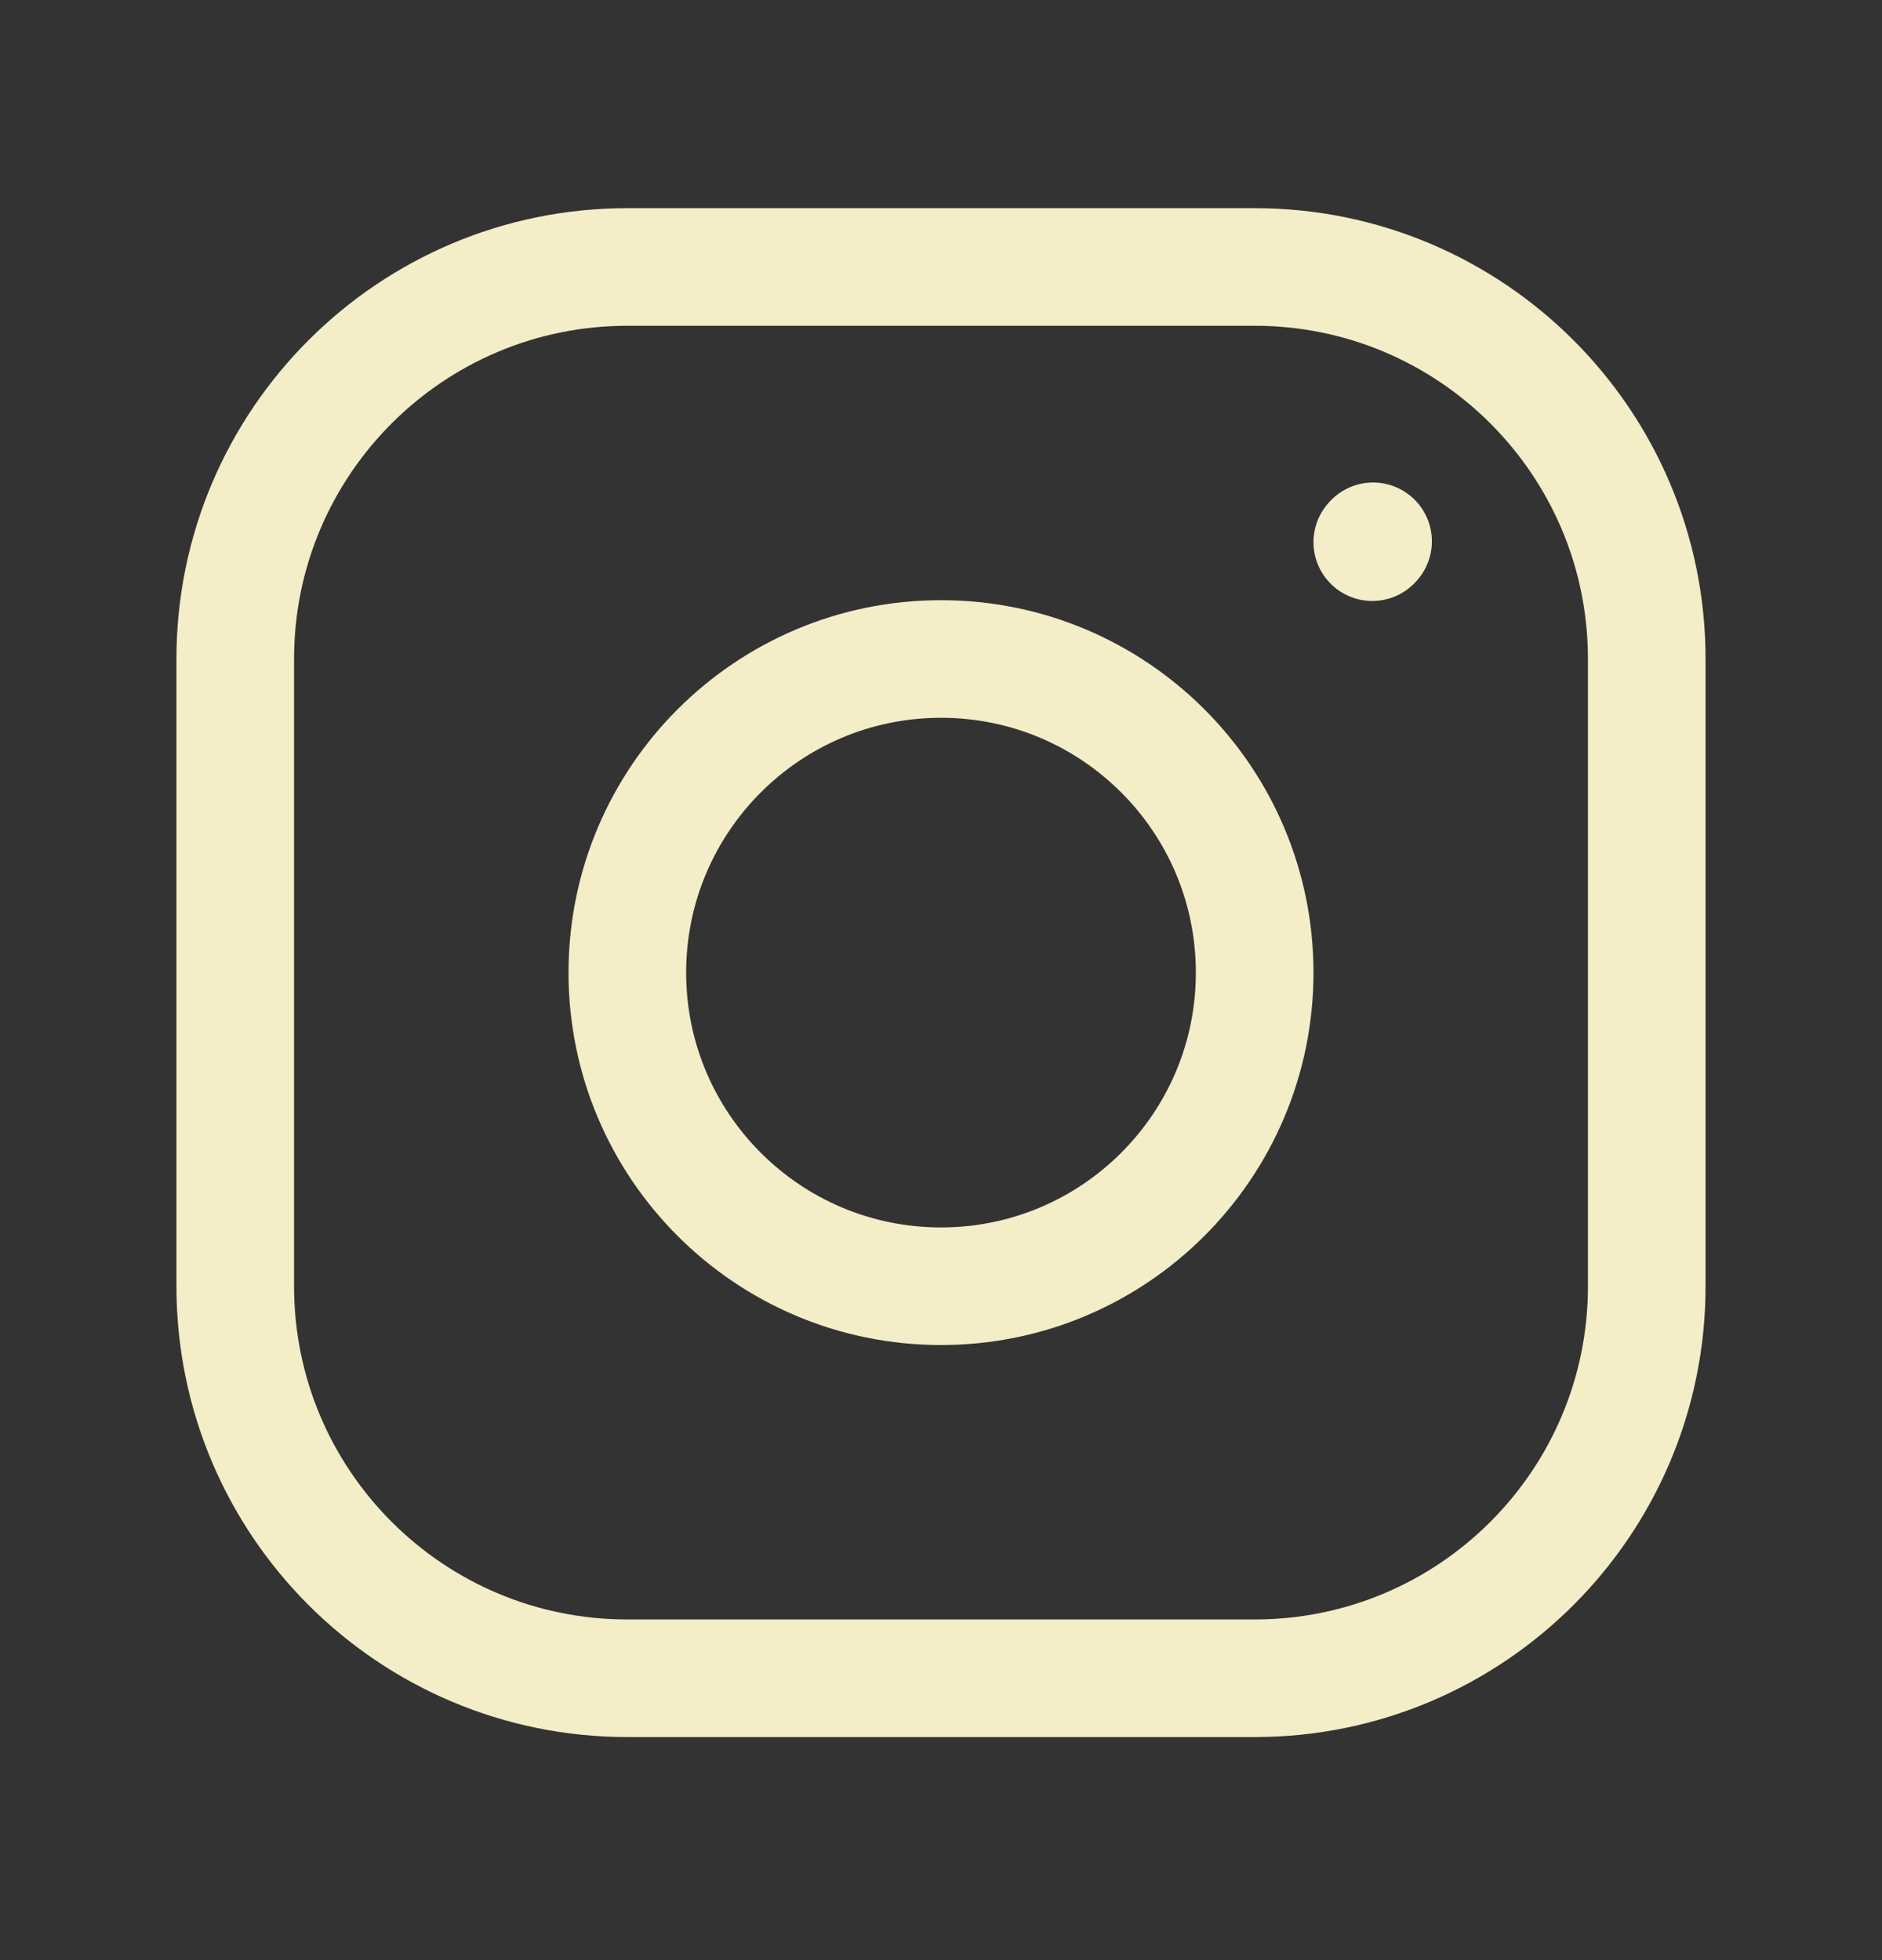
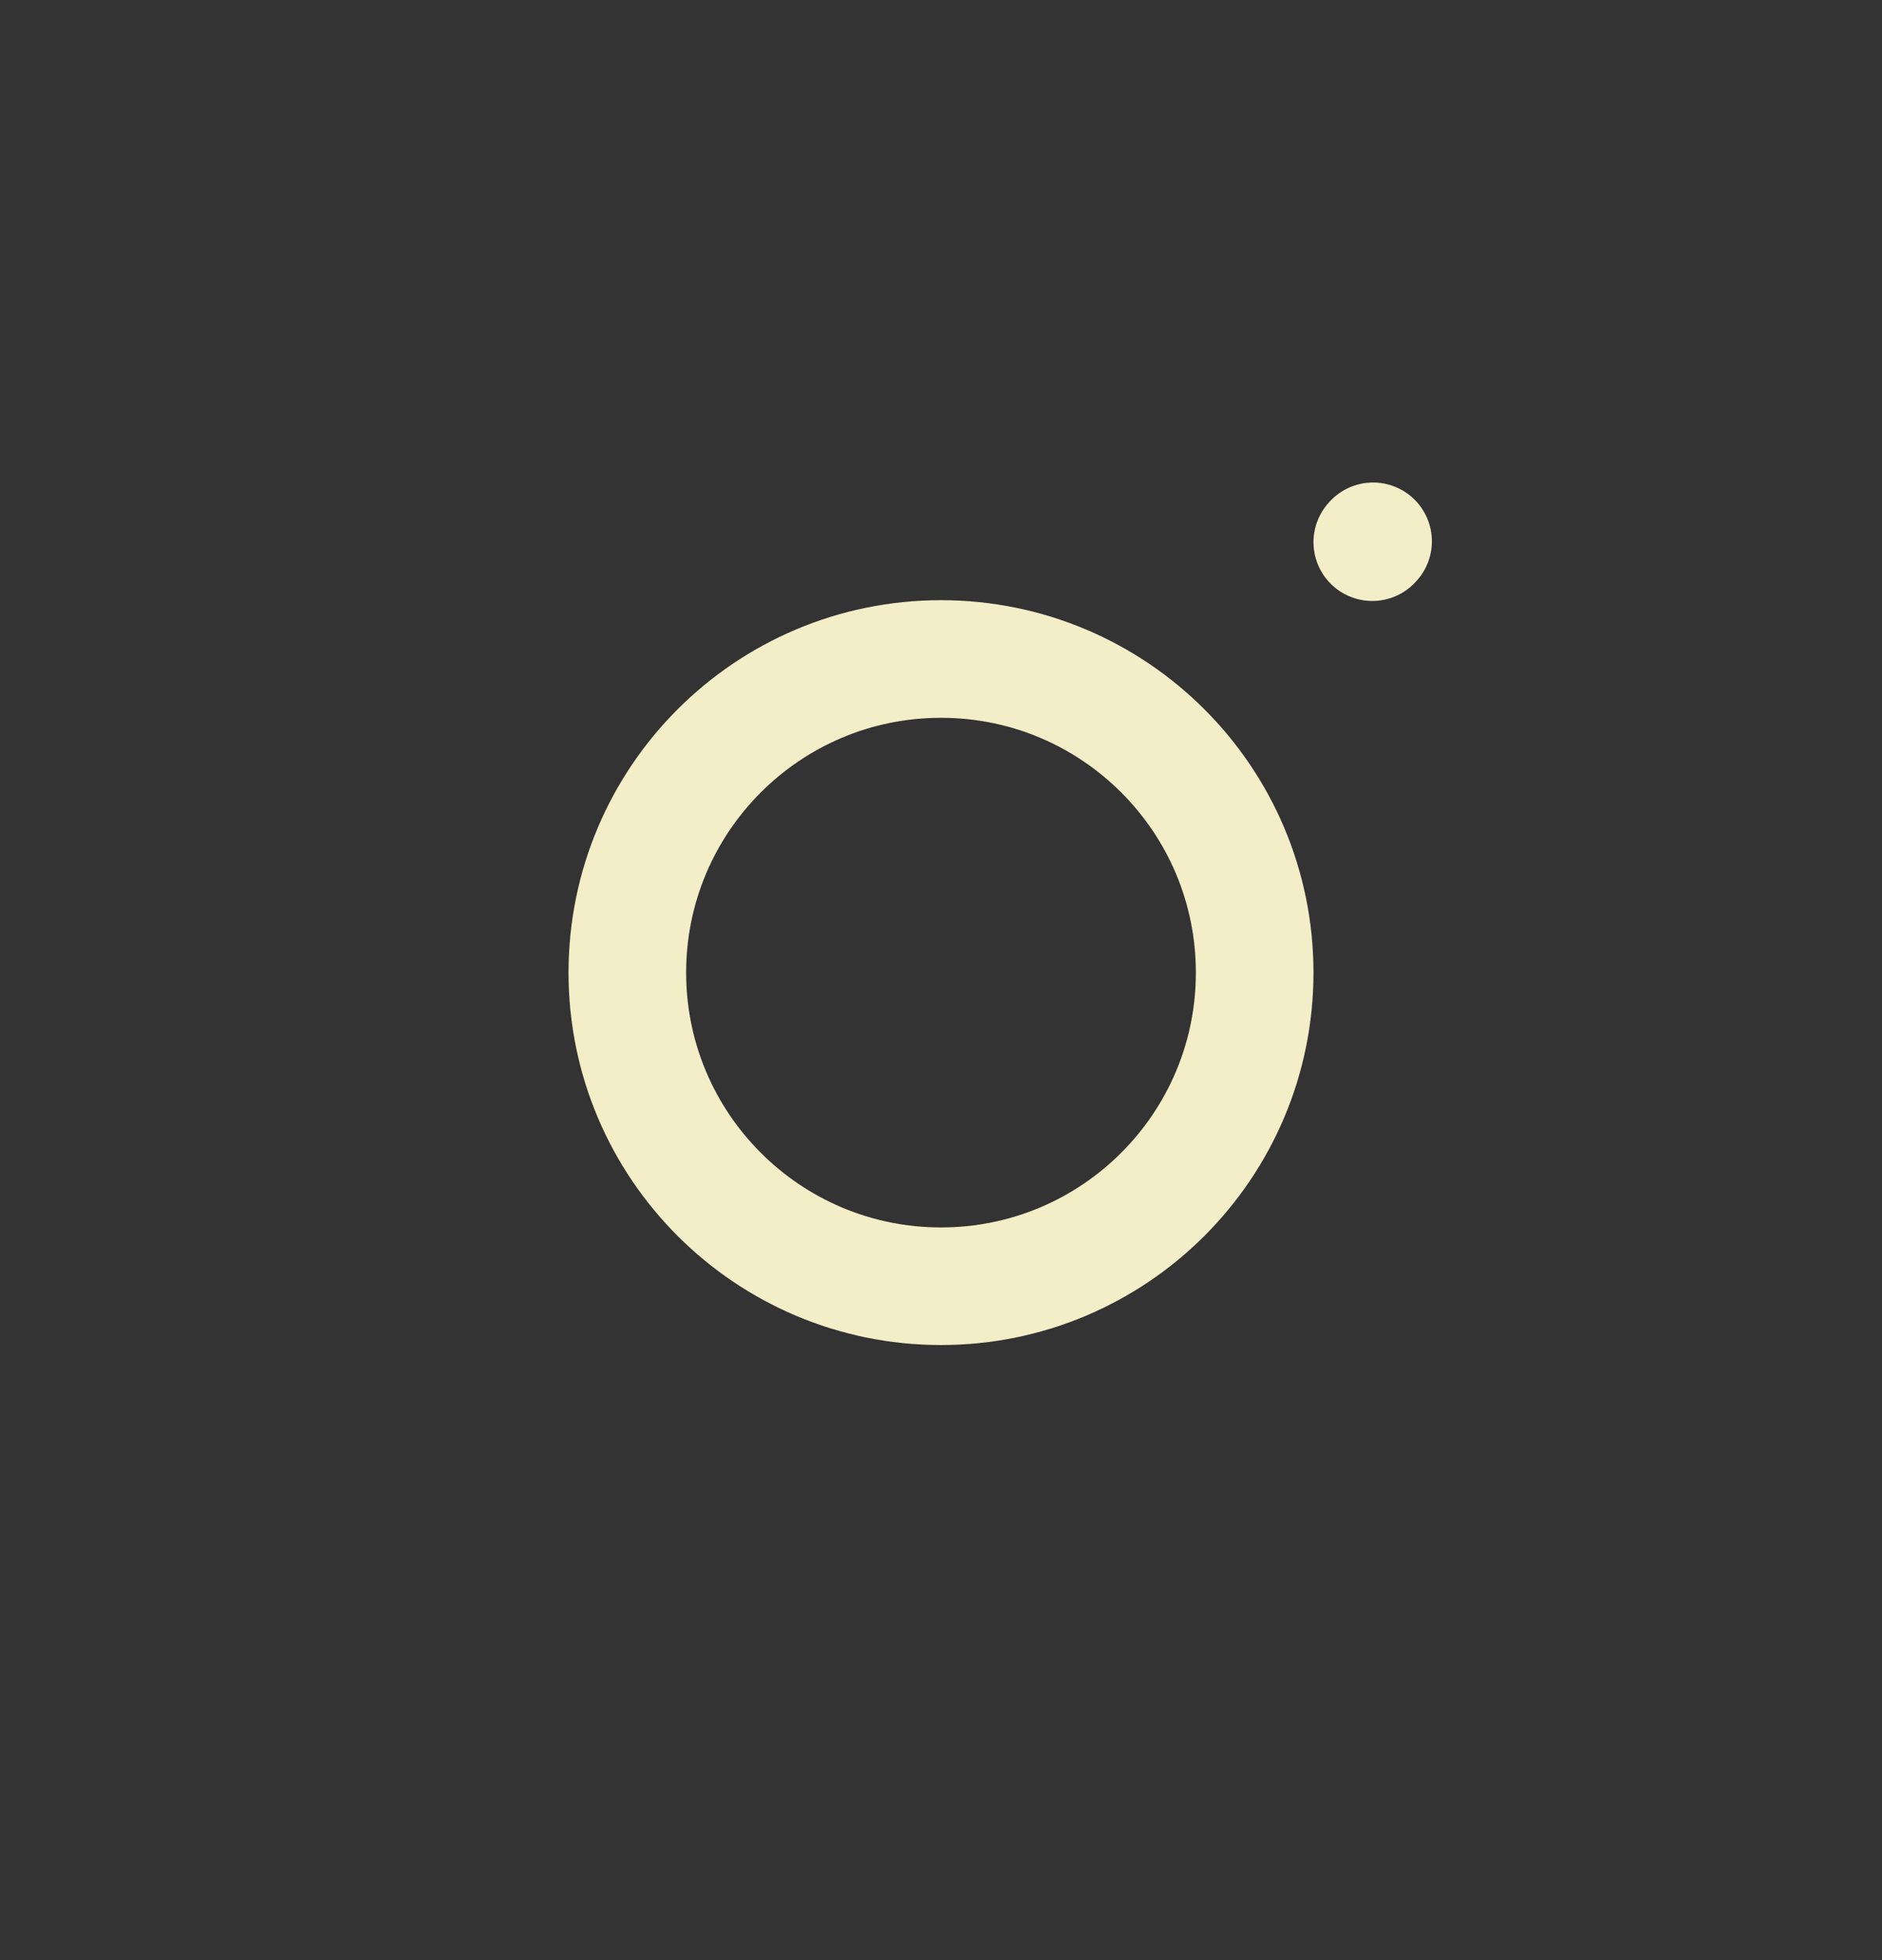
<svg xmlns="http://www.w3.org/2000/svg" width="24" height="25" viewBox="0 0 24 25" fill="none">
  <rect x="0" y="0" width="24" height="25" fill="#333333" stroke="none" />
  <path d="M12 16.405C14.209 16.405 16 14.614 16 12.405C16 10.196 14.209 8.405 12 8.405C9.791 8.405 8 10.196 8 12.405C8 14.614 9.791 16.405 12 16.405Z" stroke="#F3EDC8" stroke-width="1.5" stroke-linecap="round" stroke-linejoin="round" />
-   <path d="M3 16.405V8.405C3 5.644 5.239 3.405 8 3.405H16C18.761 3.405 21 5.644 21 8.405V16.405C21 19.167 18.761 21.405 16 21.405H8C5.239 21.405 3 19.167 3 16.405Z" stroke="#F3EDC8" stroke-width="1.5" />
  <path d="M17.5 6.915L17.51 6.904" stroke="#F3EDC8" stroke-width="1.5" stroke-linecap="round" stroke-linejoin="round" />
</svg>